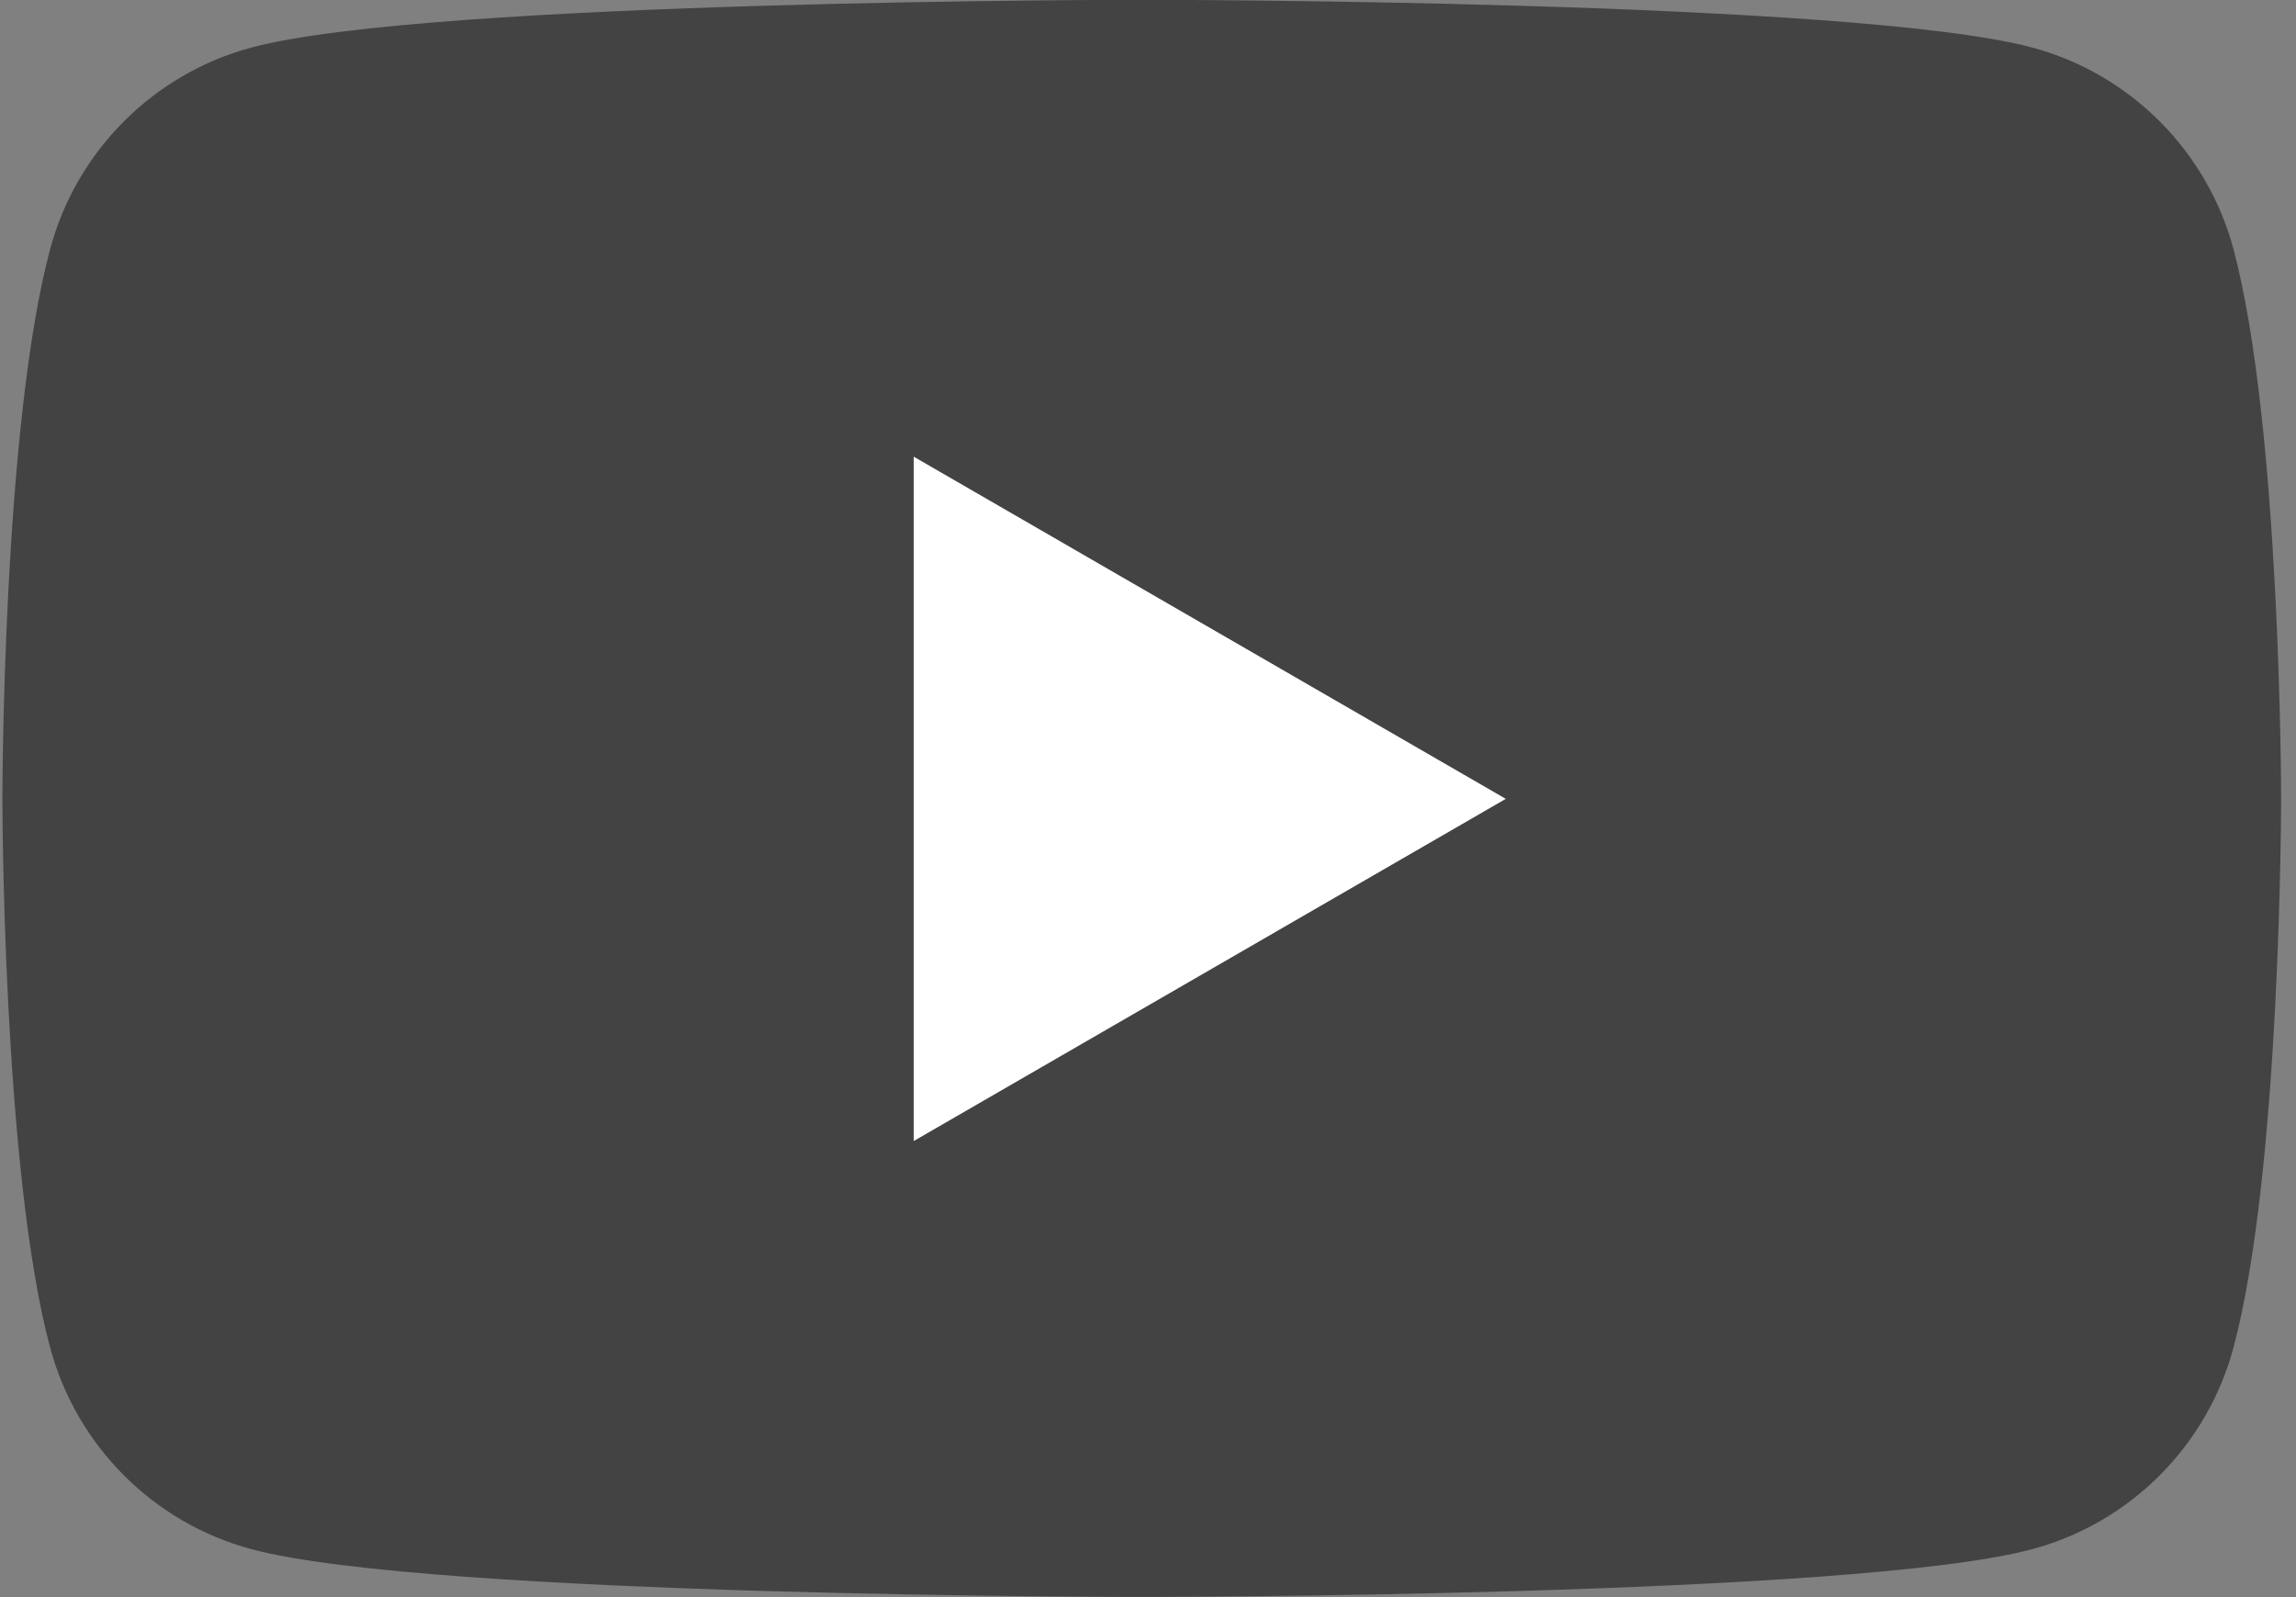
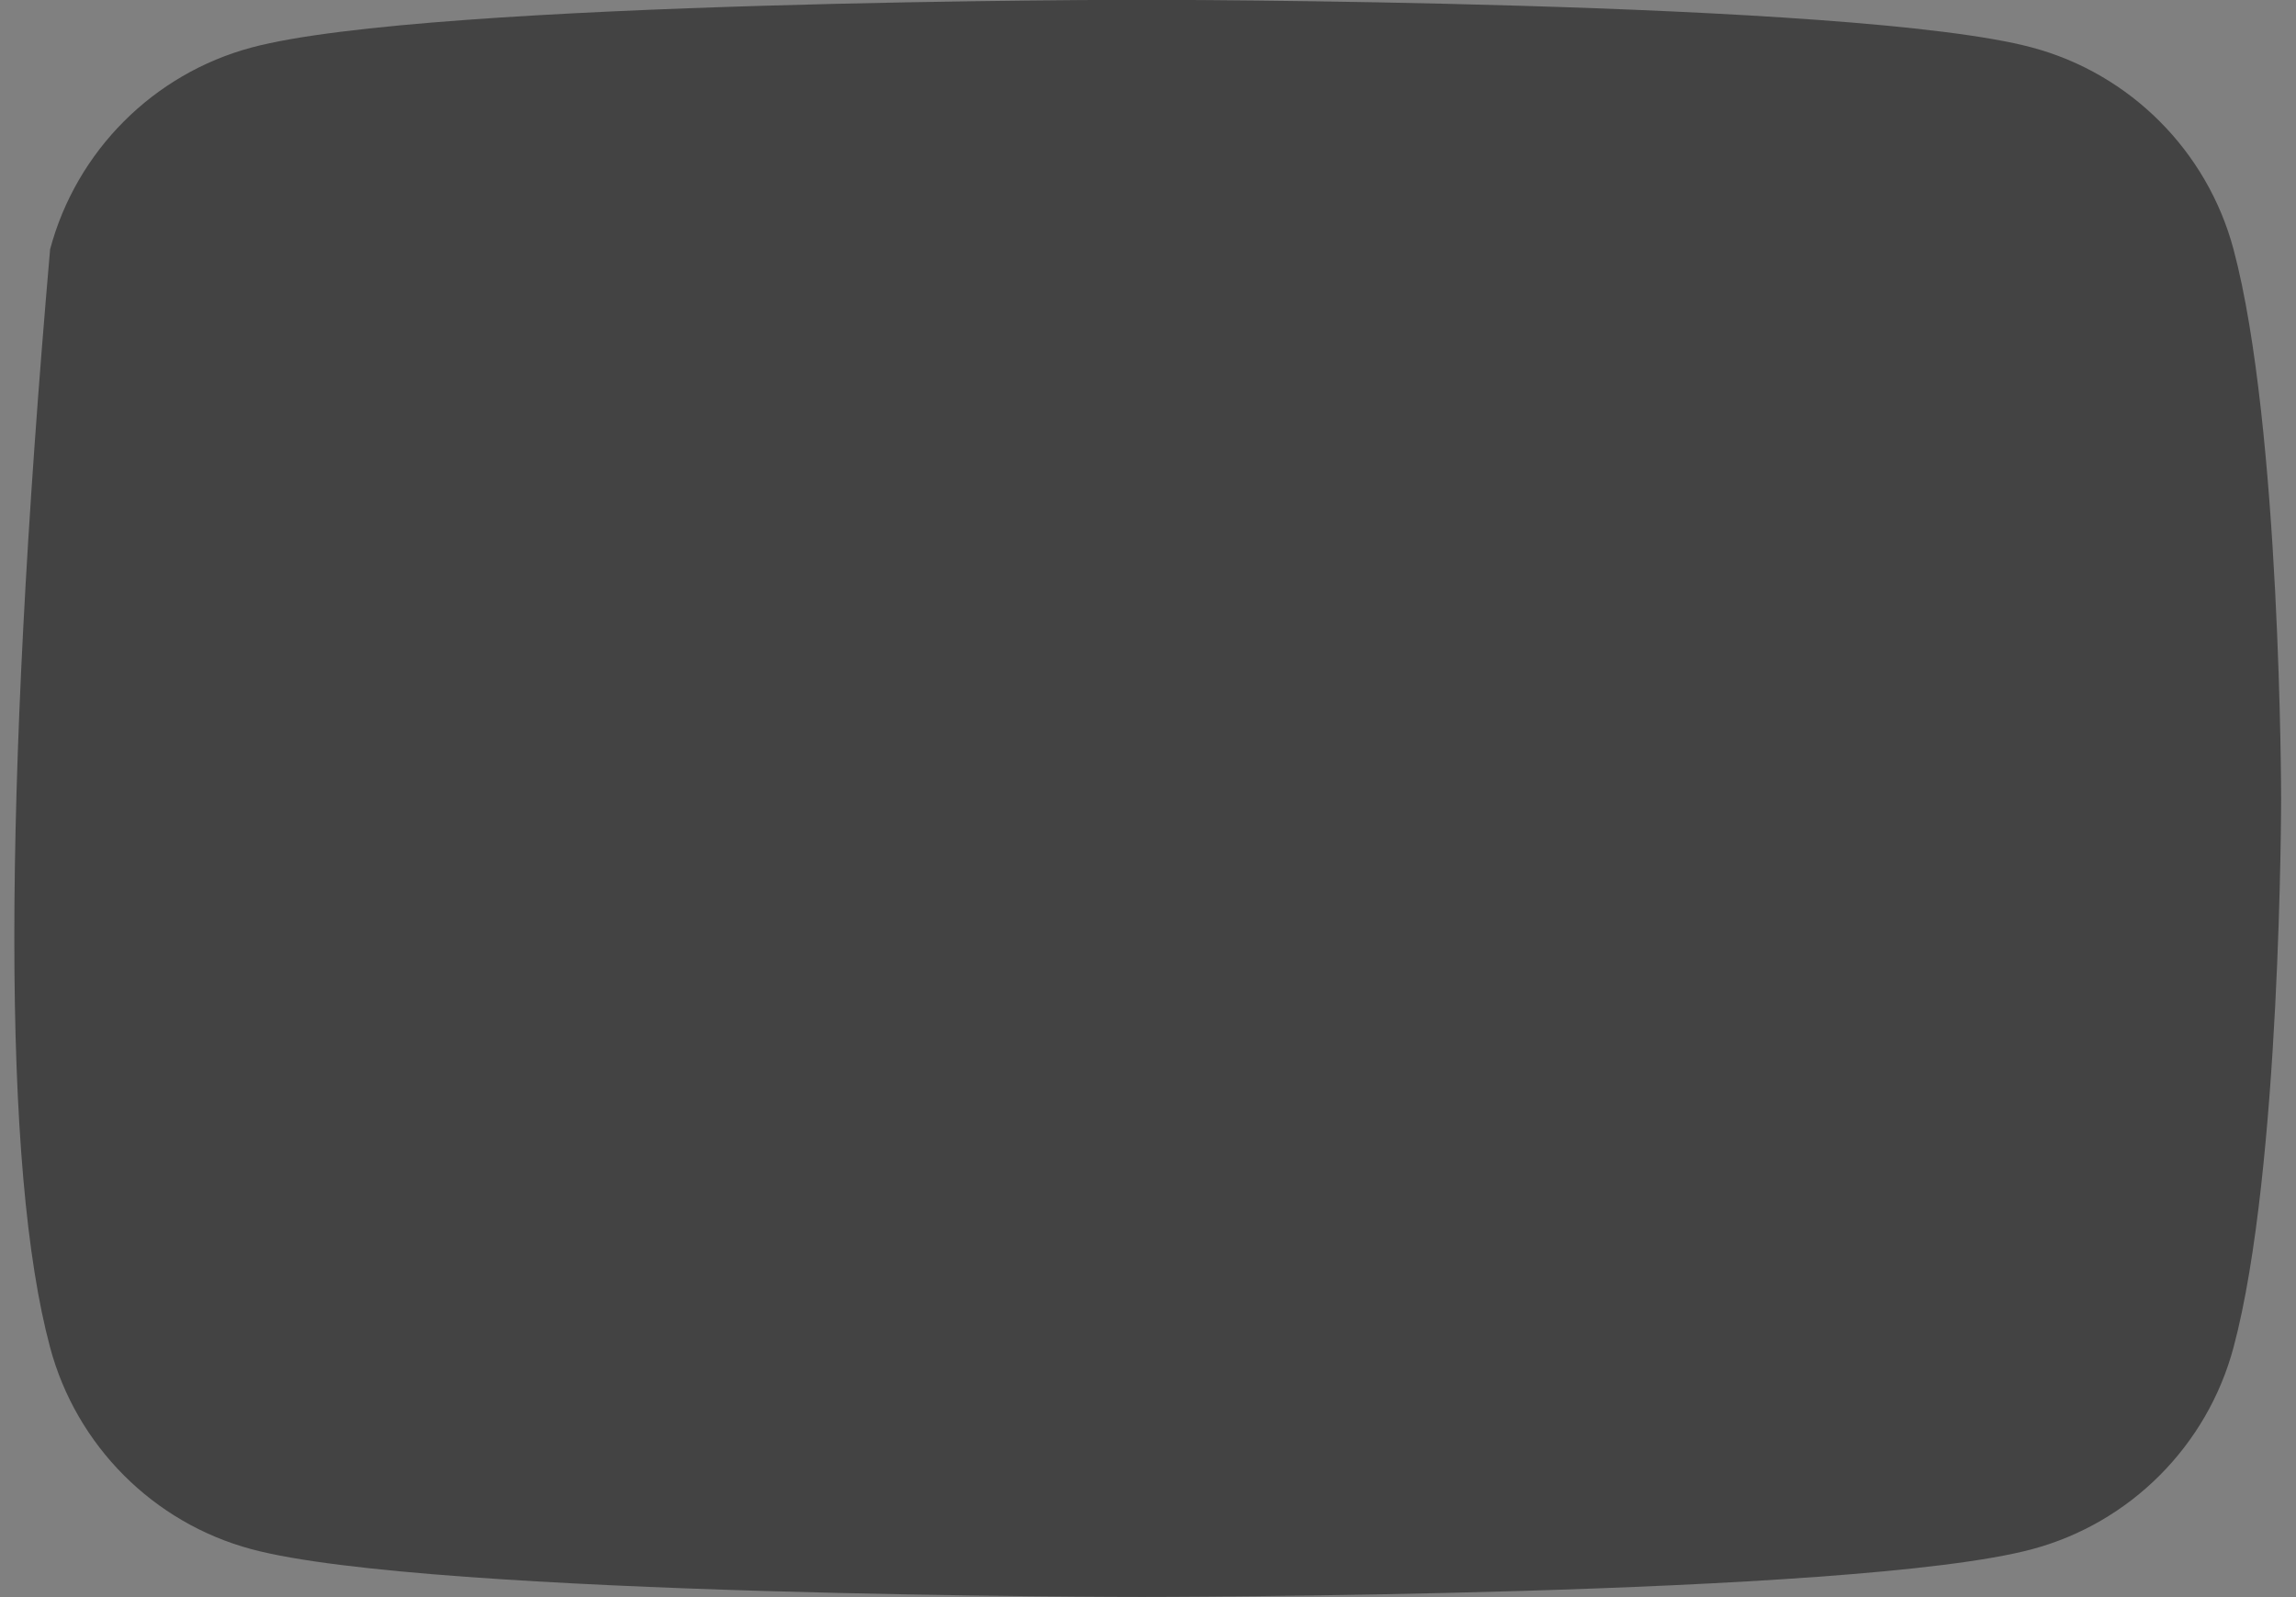
<svg xmlns="http://www.w3.org/2000/svg" width="23" height="16" viewBox="0 0 23 16" fill="none">
  <rect x="0" y="0" width="23" height="16" fill="#808080" stroke="none" />
-   <path d="M22.374 2.497C22.111 1.513 21.339 0.739 20.356 0.476C18.576 -0.002 11.438 -0.002 11.438 -0.002C11.438 -0.002 4.299 -0.002 2.52 0.476C1.537 0.739 0.765 1.513 0.502 2.497C0.024 4.278 0.024 7.998 0.024 7.998C0.024 7.998 0.024 11.718 0.502 13.499C0.765 14.483 1.537 15.257 2.52 15.52C4.299 15.998 11.438 15.998 11.438 15.998C11.438 15.998 18.576 15.998 20.356 15.52C21.339 15.257 22.111 14.483 22.374 13.499C22.851 11.718 22.851 7.998 22.851 7.998C22.851 7.998 22.849 4.278 22.374 2.497Z" fill="#434343" />
-   <path d="M9.153 11.431L15.084 8.003L9.153 4.575V11.431Z" fill="white" />
+   <path d="M22.374 2.497C22.111 1.513 21.339 0.739 20.356 0.476C18.576 -0.002 11.438 -0.002 11.438 -0.002C11.438 -0.002 4.299 -0.002 2.52 0.476C1.537 0.739 0.765 1.513 0.502 2.497C0.024 7.998 0.024 11.718 0.502 13.499C0.765 14.483 1.537 15.257 2.52 15.52C4.299 15.998 11.438 15.998 11.438 15.998C11.438 15.998 18.576 15.998 20.356 15.52C21.339 15.257 22.111 14.483 22.374 13.499C22.851 11.718 22.851 7.998 22.851 7.998C22.851 7.998 22.849 4.278 22.374 2.497Z" fill="#434343" />
</svg>